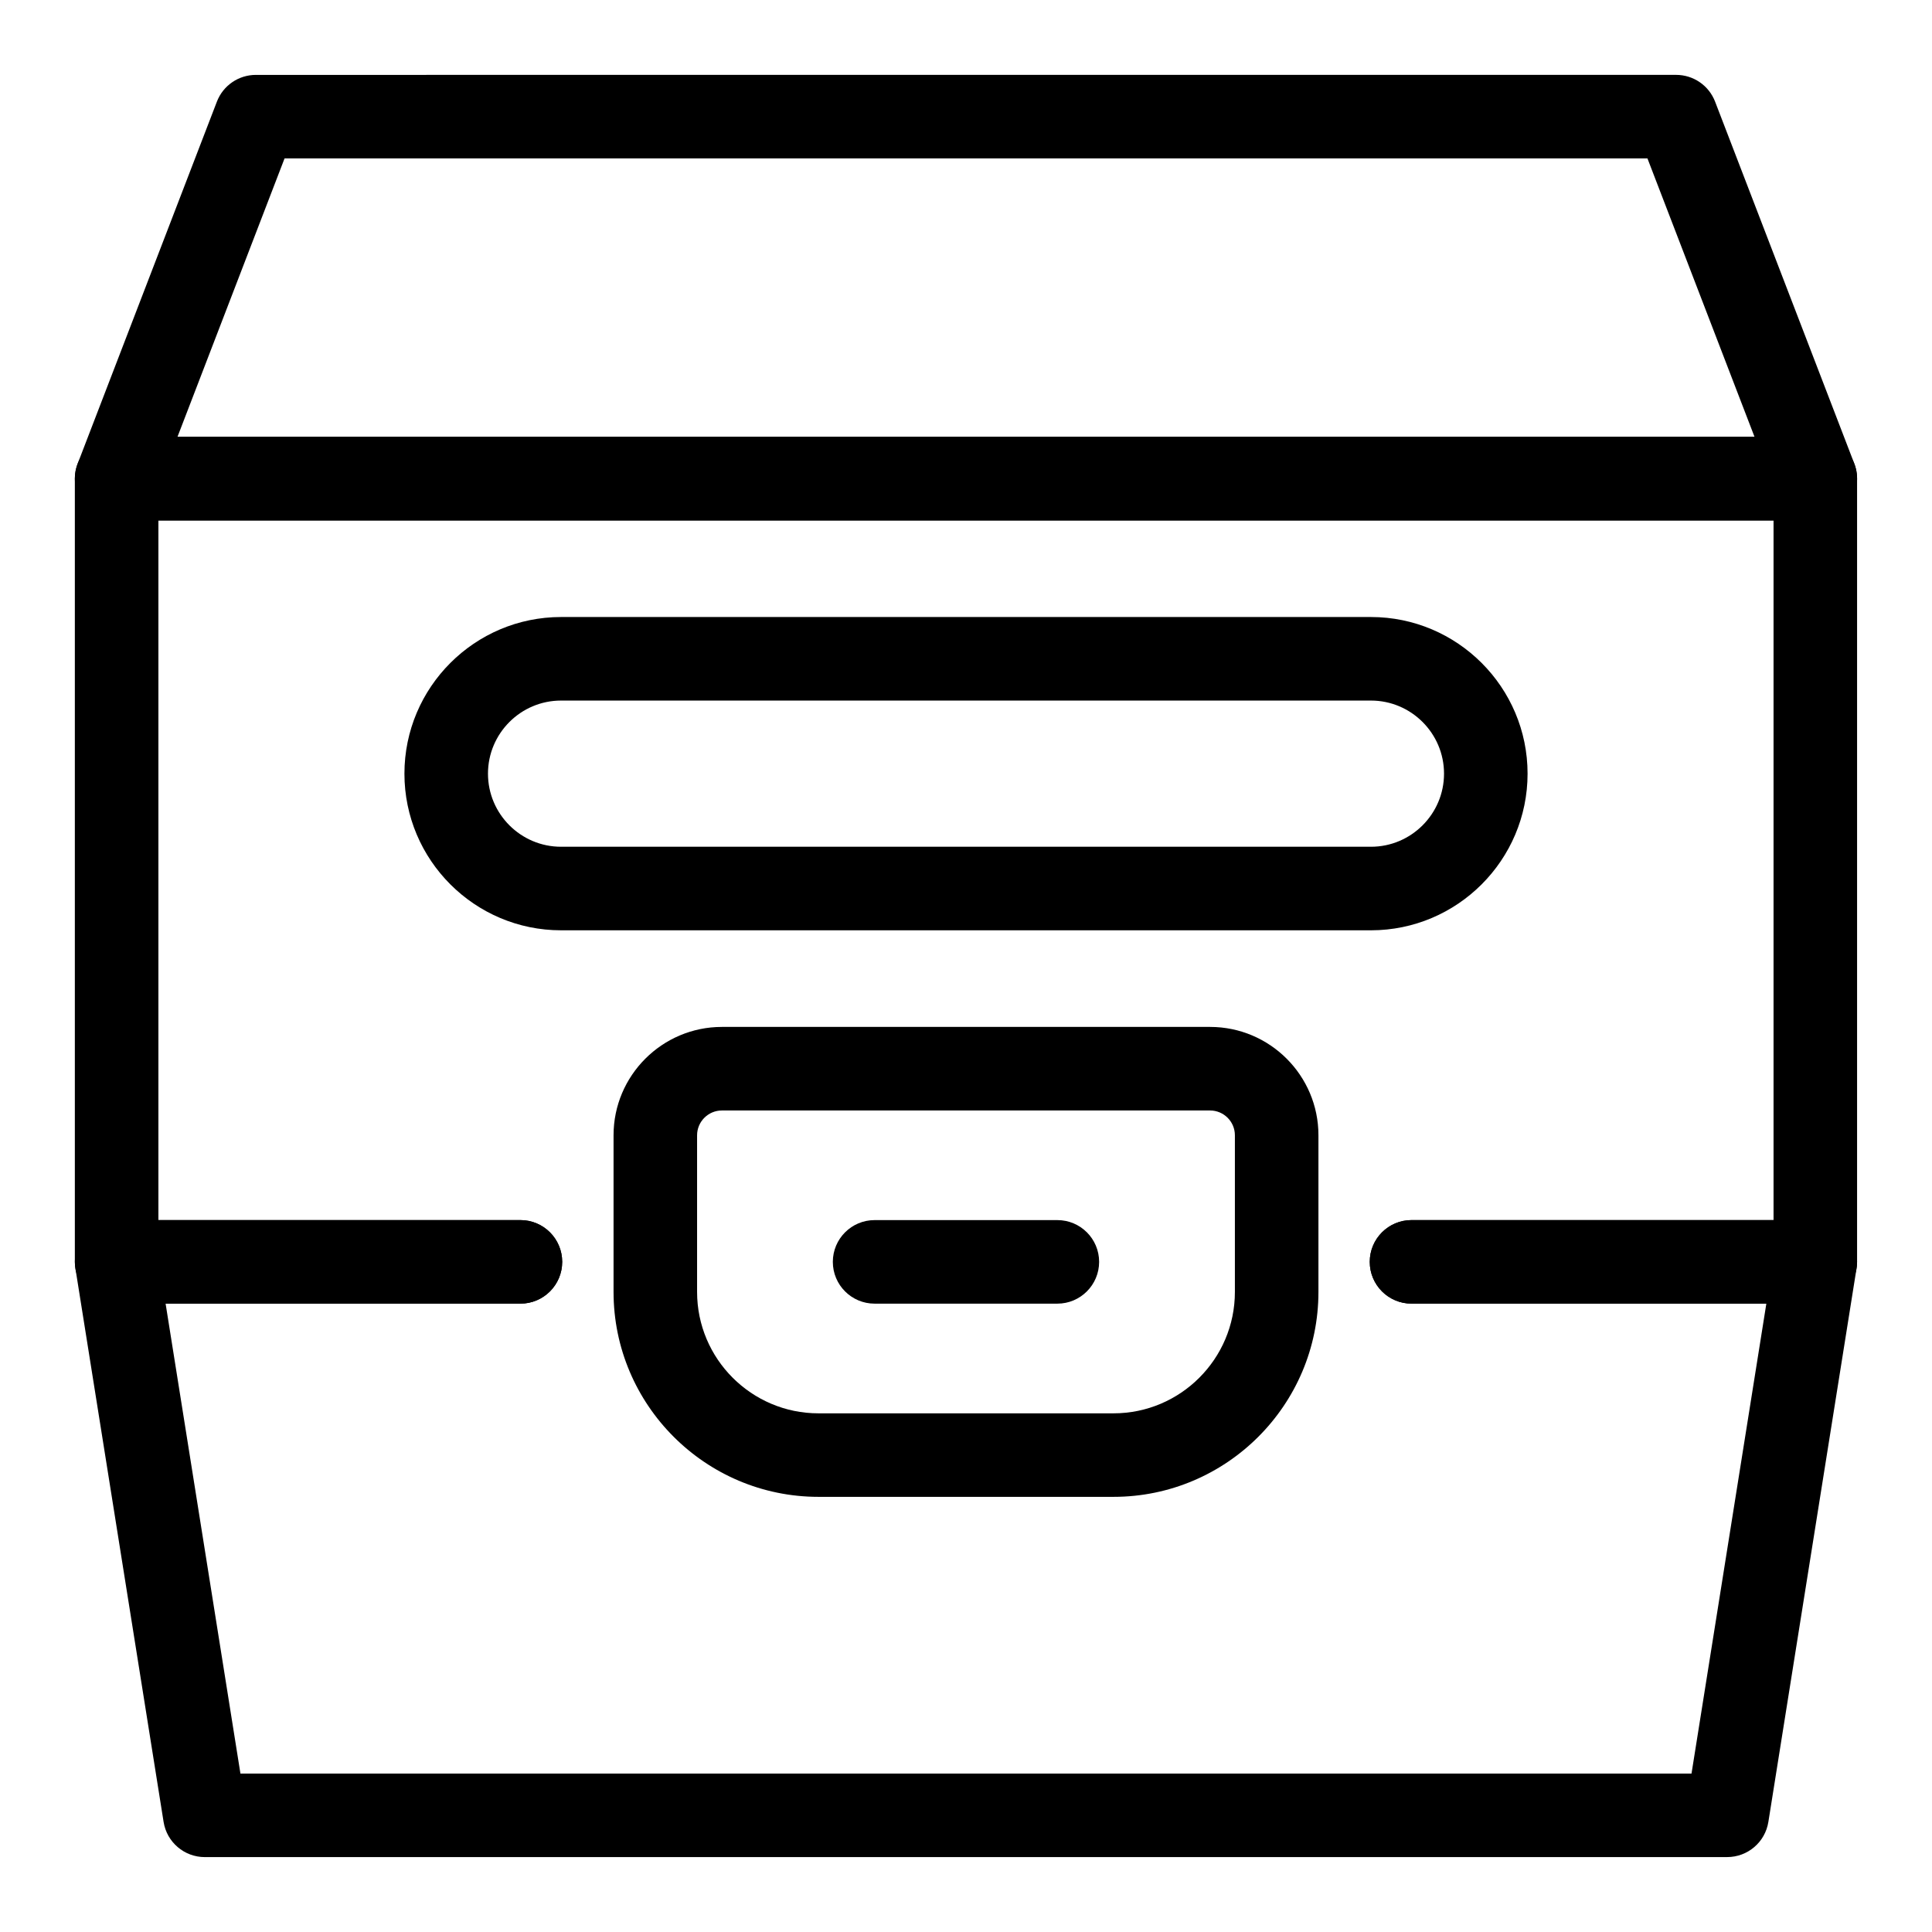
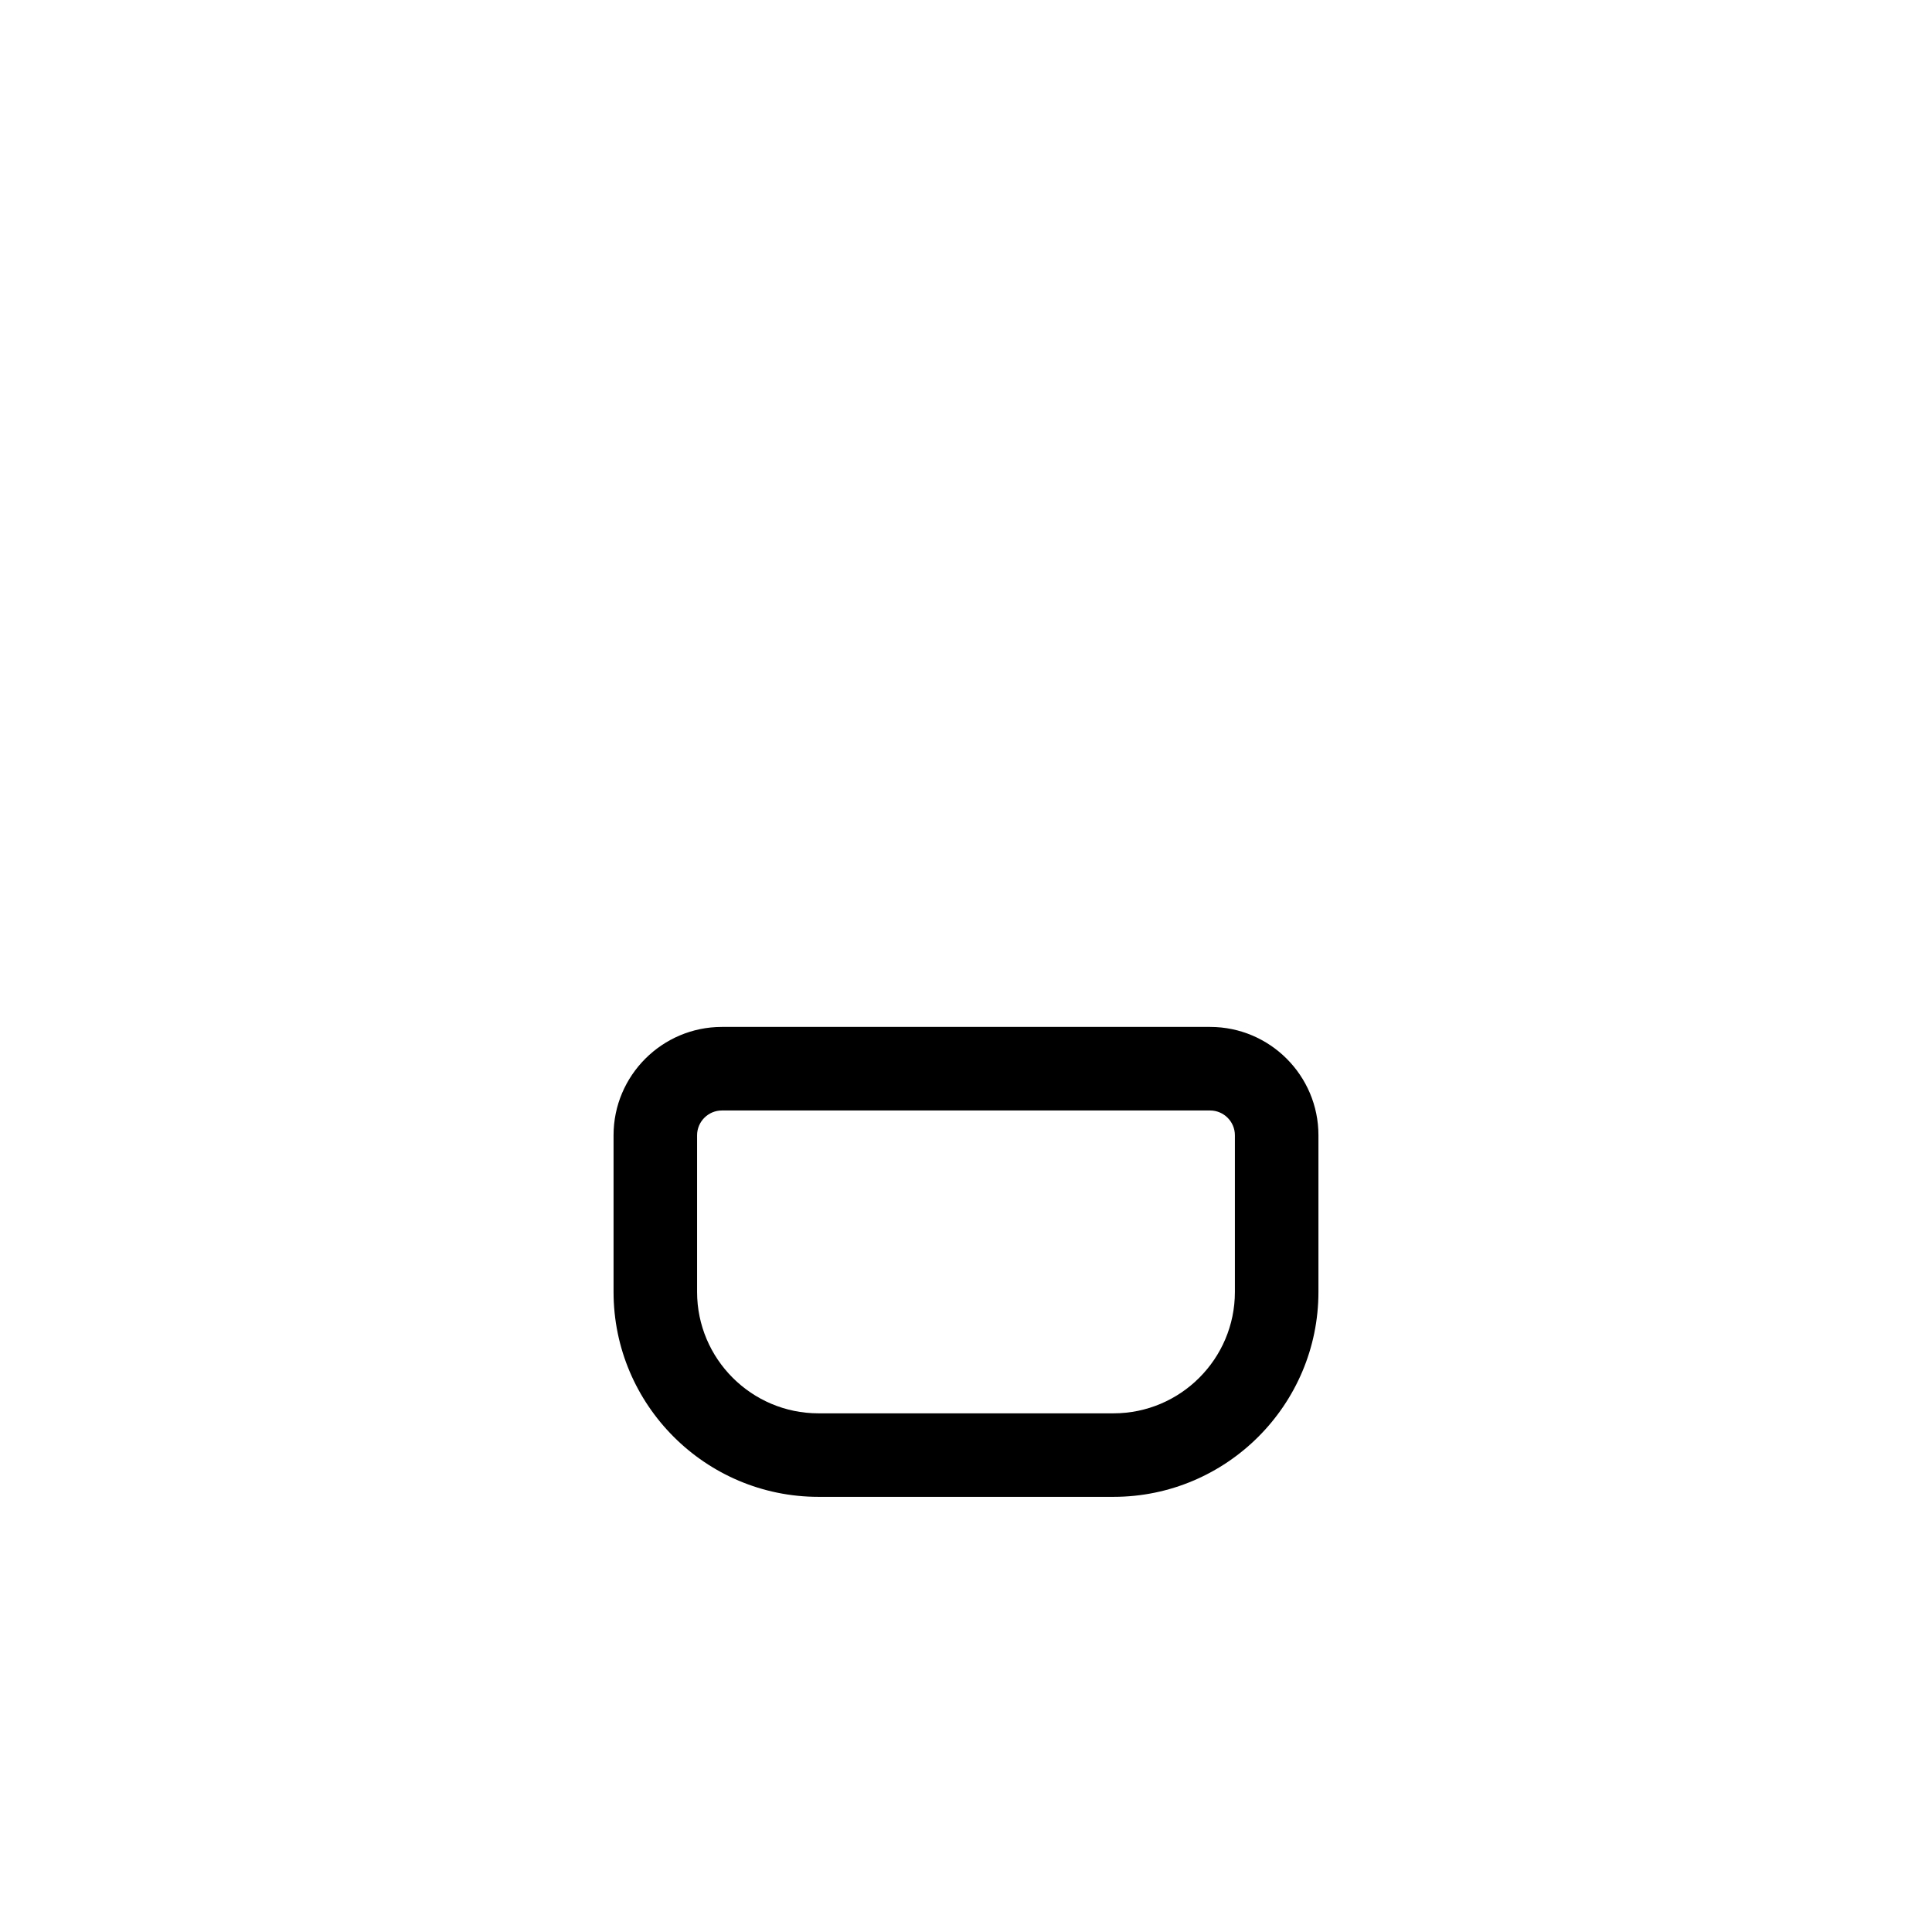
<svg xmlns="http://www.w3.org/2000/svg" fill="#000000" width="800px" height="800px" version="1.1" viewBox="144 144 512 512">
  <g>
-     <path d="m625.08 489.48h-107.01c-6.113 0-11.07-4.957-11.07-11.07 0-6.113 4.957-11.07 11.07-11.07h95.938v-185.42h-428.03v185.42h95.938c6.113 0 11.07 4.957 11.07 11.07 0 6.113-4.957 11.07-11.07 11.07h-107.01c-6.113 0-11.07-4.957-11.07-11.07v-207.56c0-6.113 4.957-11.07 11.07-11.07h450.17c6.113 0 11.07 4.957 11.07 11.07v207.56c0 6.109-4.957 11.07-11.07 11.07z" />
-     <path d="m601.72 636.15h-403.44c-5.449 0-10.074-3.957-10.926-9.324l-23.367-146.68c-0.52-3.199 0.402-6.465 2.508-8.93 2.106-2.465 5.176-3.883 8.418-3.883h107.01c6.113 0 11.07 4.957 11.07 11.07 0 6.113-4.957 11.07-11.07 11.07h-94.035l19.832 124.54h384.55l19.832-124.54h-94.035c-6.113 0-11.07-4.957-11.07-11.07 0-6.113 4.957-11.07 11.07-11.07h107.01c3.242 0 6.312 1.418 8.418 3.883 2.106 2.465 3.027 5.731 2.508 8.93l-23.363 146.67c-0.848 5.371-5.473 9.328-10.922 9.328z" />
-     <path d="m625.08 281.92h-450.17c-3.648 0-7.062-1.793-9.125-4.801-2.059-3.012-2.519-6.84-1.207-10.238l36.898-95.938c1.645-4.281 5.75-7.098 10.336-7.098l376.37-0.004c4.582 0 8.691 2.816 10.336 7.098l36.898 95.938c1.312 3.402 0.852 7.227-1.211 10.242-2.062 3.008-5.477 4.801-9.125 4.801zm-434.05-22.141h417.94l-28.379-73.797h-361.18z" />
    <path d="m439.09 540.68h-78.18c-29.953 0-54.312-24.367-54.312-54.312v-41.512c0-15.832 12.887-28.711 28.711-28.711h129.38c15.828 0 28.711 12.879 28.711 28.711v41.512c0 29.945-24.359 54.312-54.309 54.312zm-103.78-102.39c-3.617 0-6.574 2.949-6.574 6.574v41.512c0 17.734 14.43 32.172 32.172 32.172h78.18c17.742 0 32.172-14.434 32.172-32.172v-41.512c0-3.625-2.953-6.574-6.574-6.574z" />
-     <path d="m424.21 489.48h-48.43c-6.113 0-11.07-4.957-11.07-11.07 0-6.113 4.957-11.07 11.07-11.07h48.43c6.113 0 11.07 4.957 11.07 11.07-0.004 6.109-4.961 11.07-11.07 11.07z" />
-     <path d="m507.31 390.54h-214.62c-22.891 0-41.512-18.621-41.512-41.512s18.621-41.512 41.512-41.512h214.62c22.891 0 41.512 18.621 41.512 41.512s-18.625 41.512-41.512 41.512zm-214.62-60.883c-10.68 0-19.371 8.691-19.371 19.371s8.691 19.371 19.371 19.371h214.62c10.68 0 19.371-8.691 19.371-19.371s-8.691-19.371-19.371-19.371z" />
  </g>
</svg>